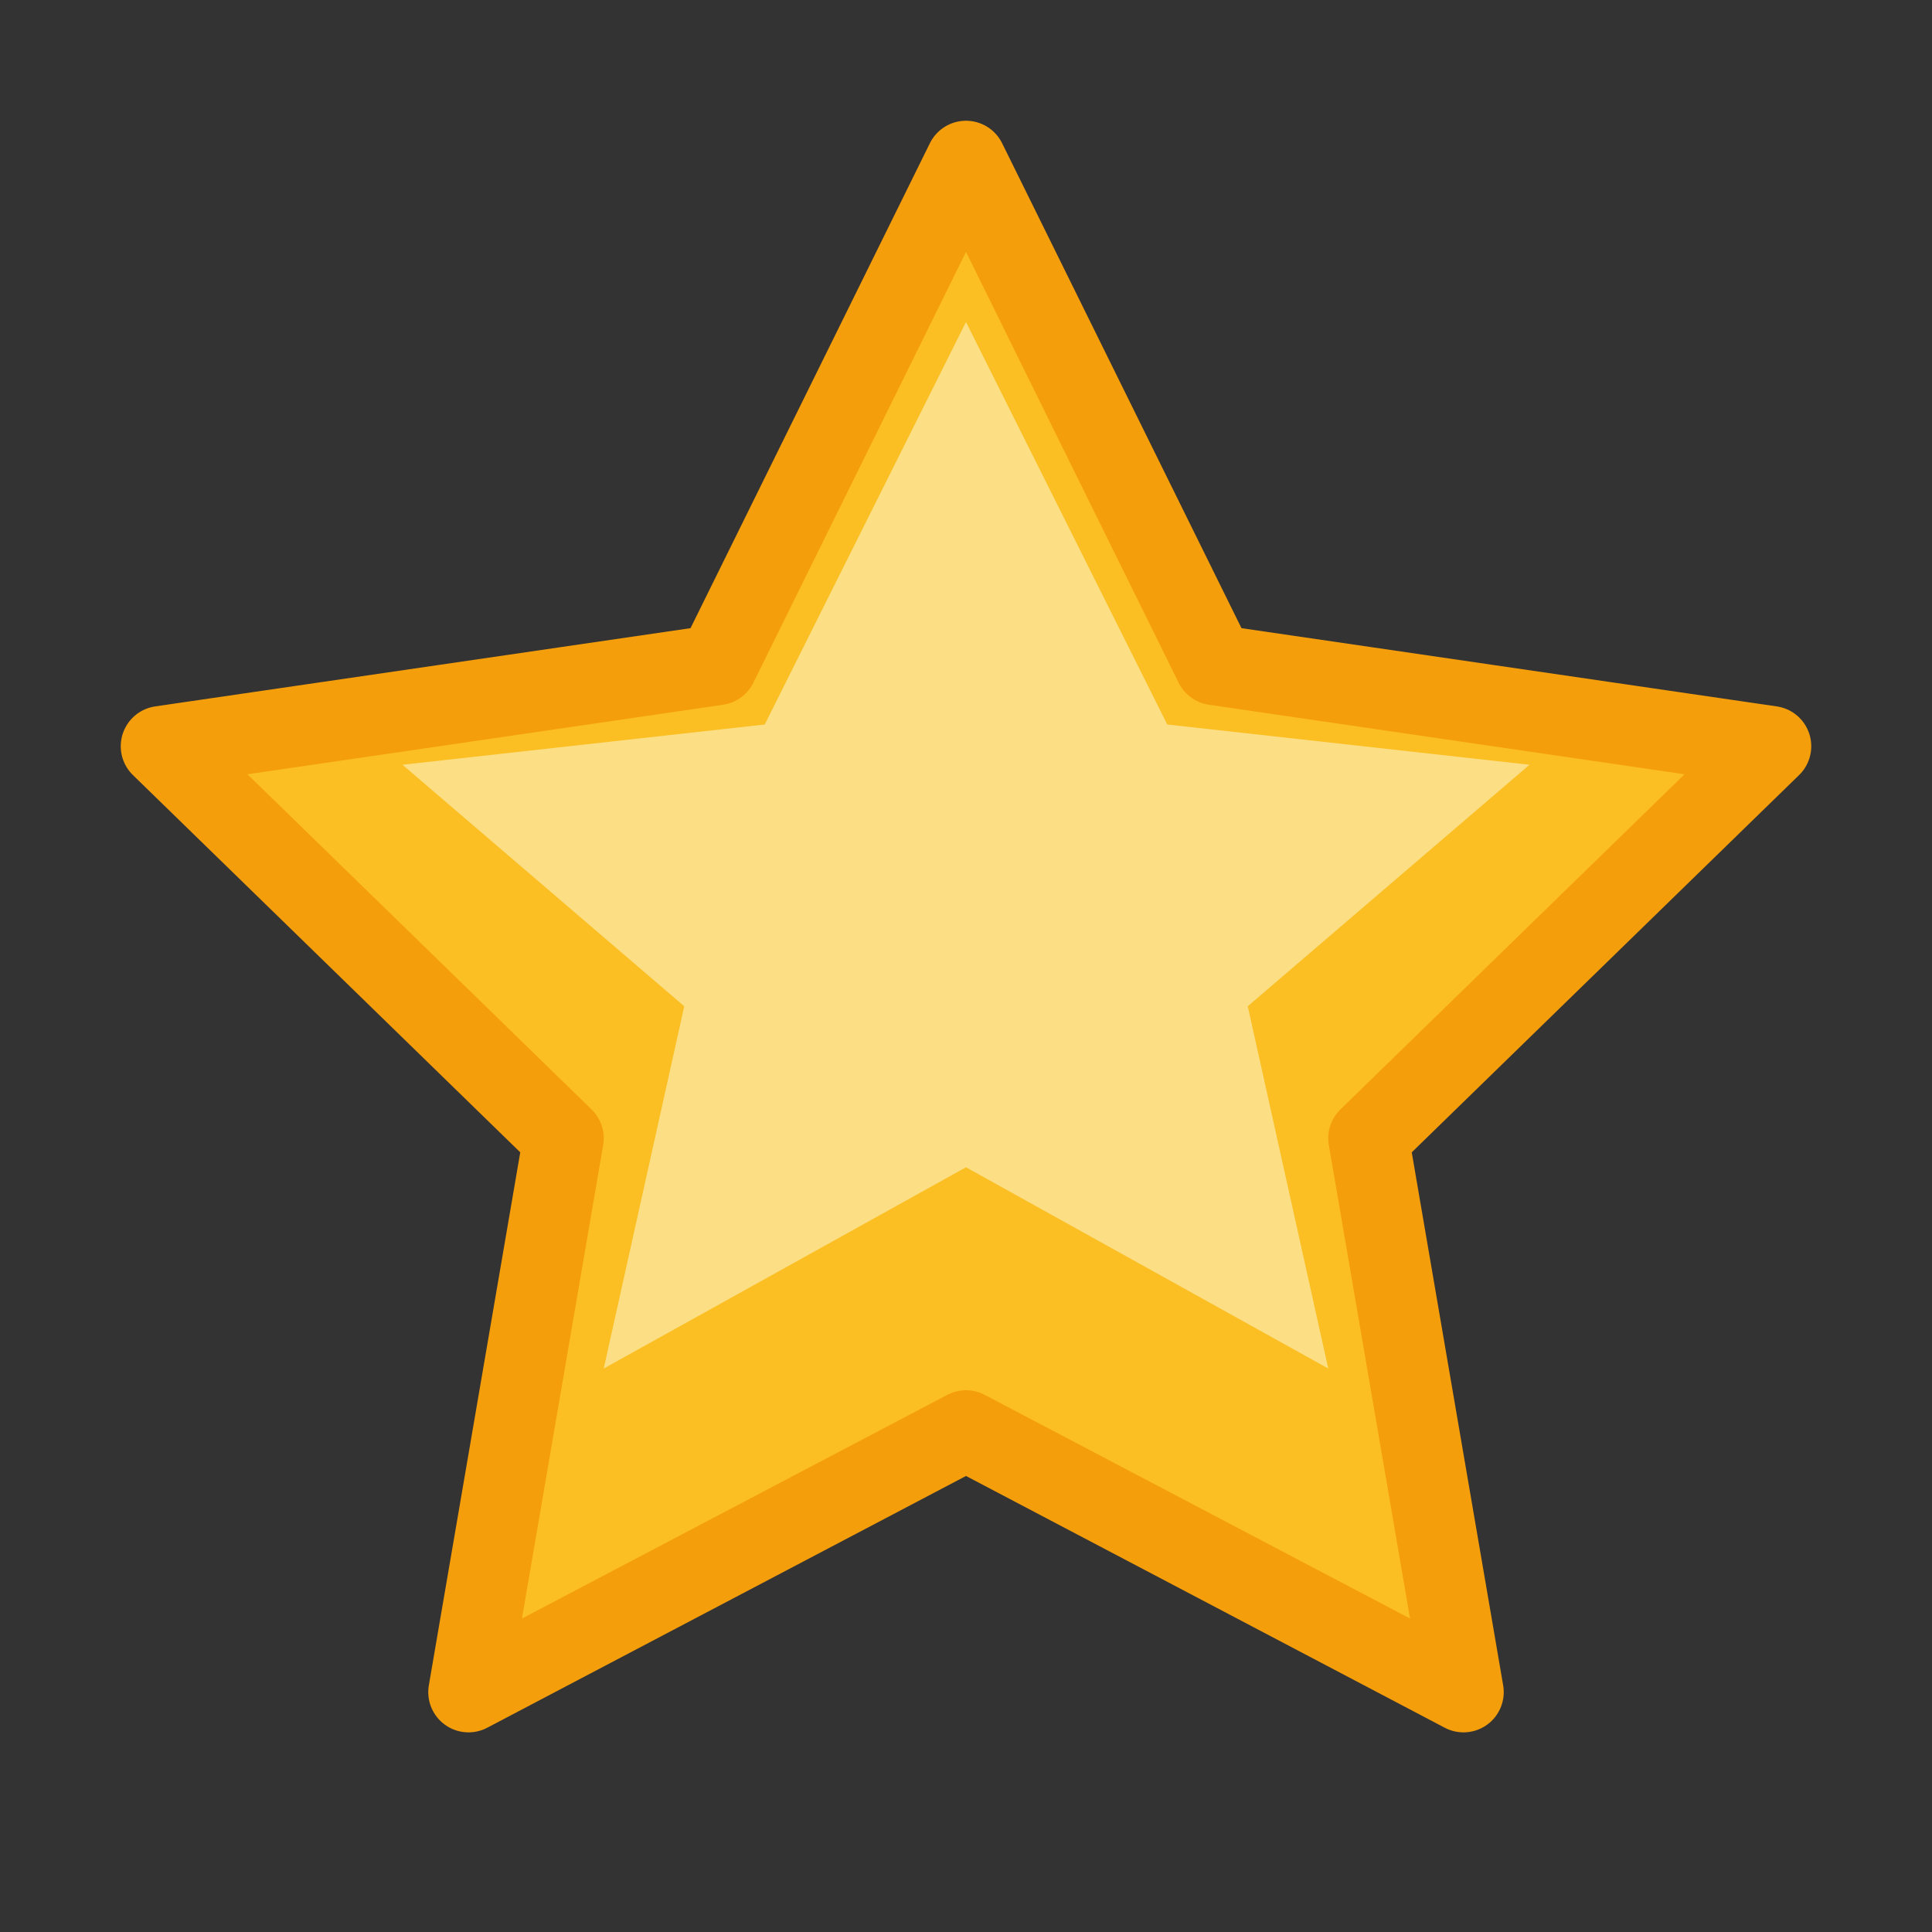
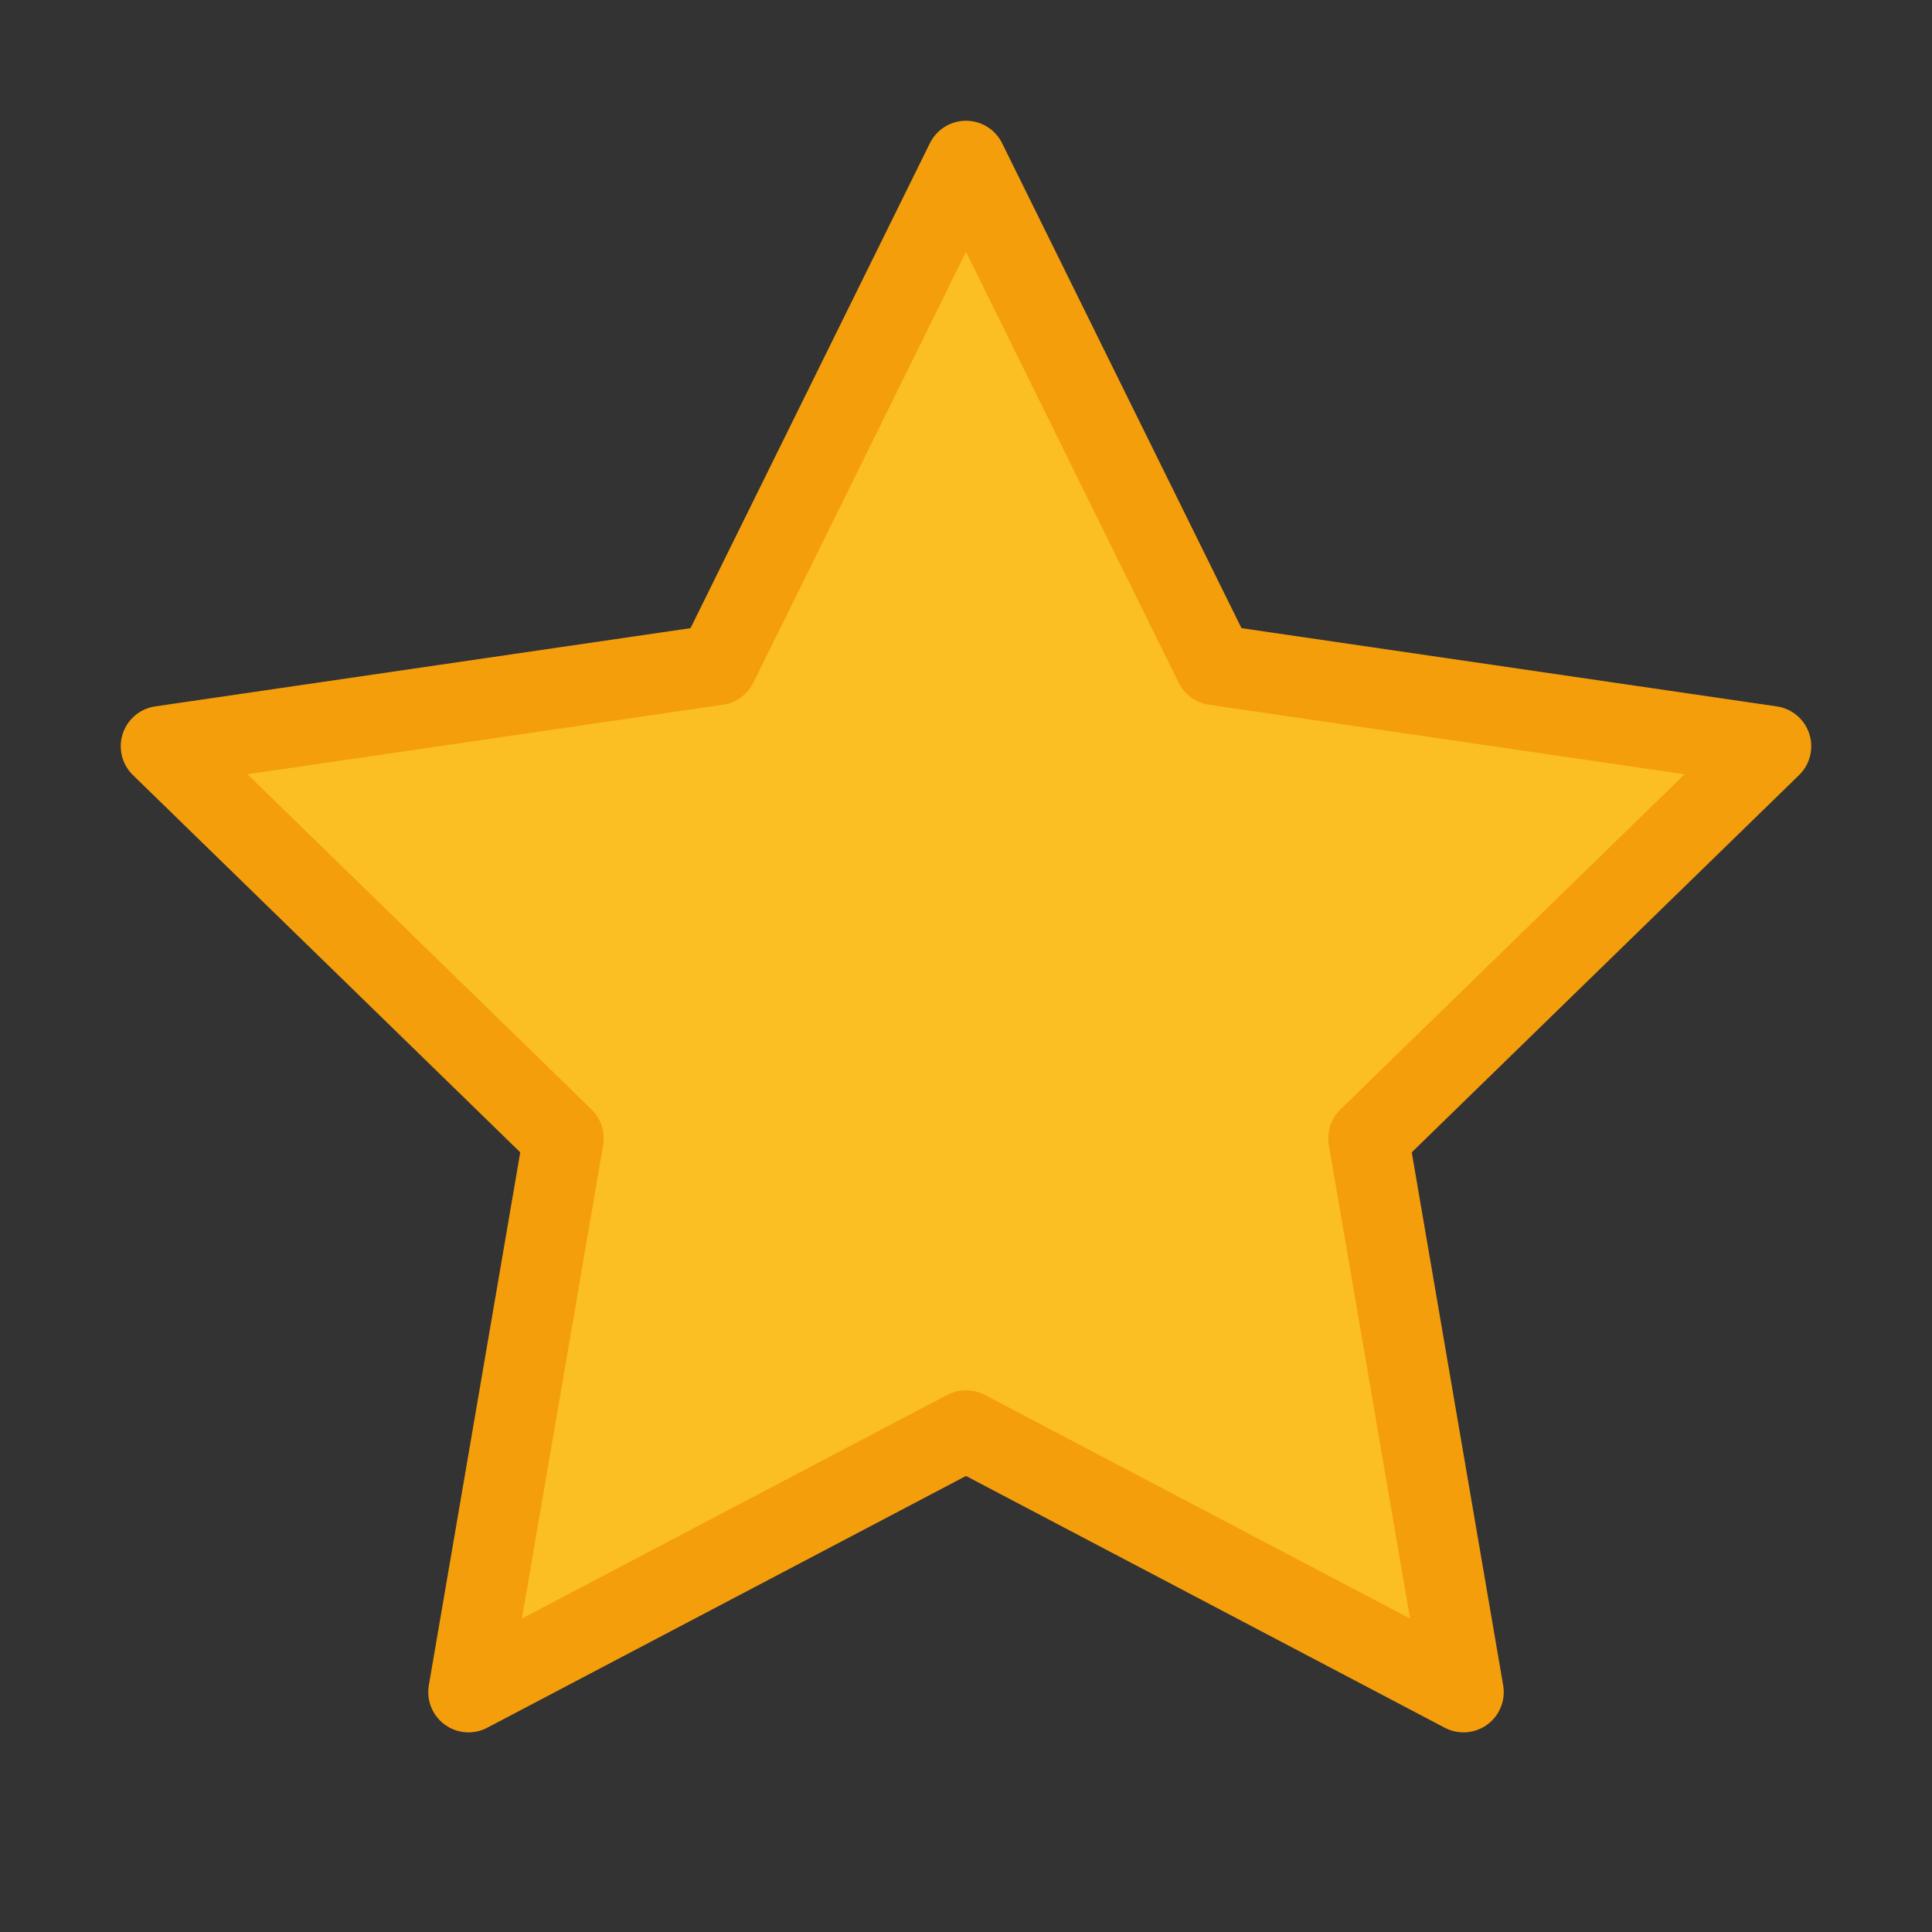
<svg xmlns="http://www.w3.org/2000/svg" viewBox="0 0 24 24" fill="none">
  <rect x="0" y="0" width="24" height="24" fill="#333333" stroke="none" />
  <polygon points="12,2 15.09,8.26 22,9.27 17,14.14 18.18,21.02 12,17.77 5.82,21.02 7,14.14 2,9.27 8.91,8.26 12,2" fill="#fbbf24" stroke="#f59e0b" stroke-width="1" stroke-linejoin="round" />
-   <polygon points="12,4 14.5,9 19,9.5 15.5,12.5 16.5,17 12,14.5 7.5,17 8.5,12.5 5,9.5 9.5,9 12,4" fill="#fef3c7" opacity="0.6" />
</svg>